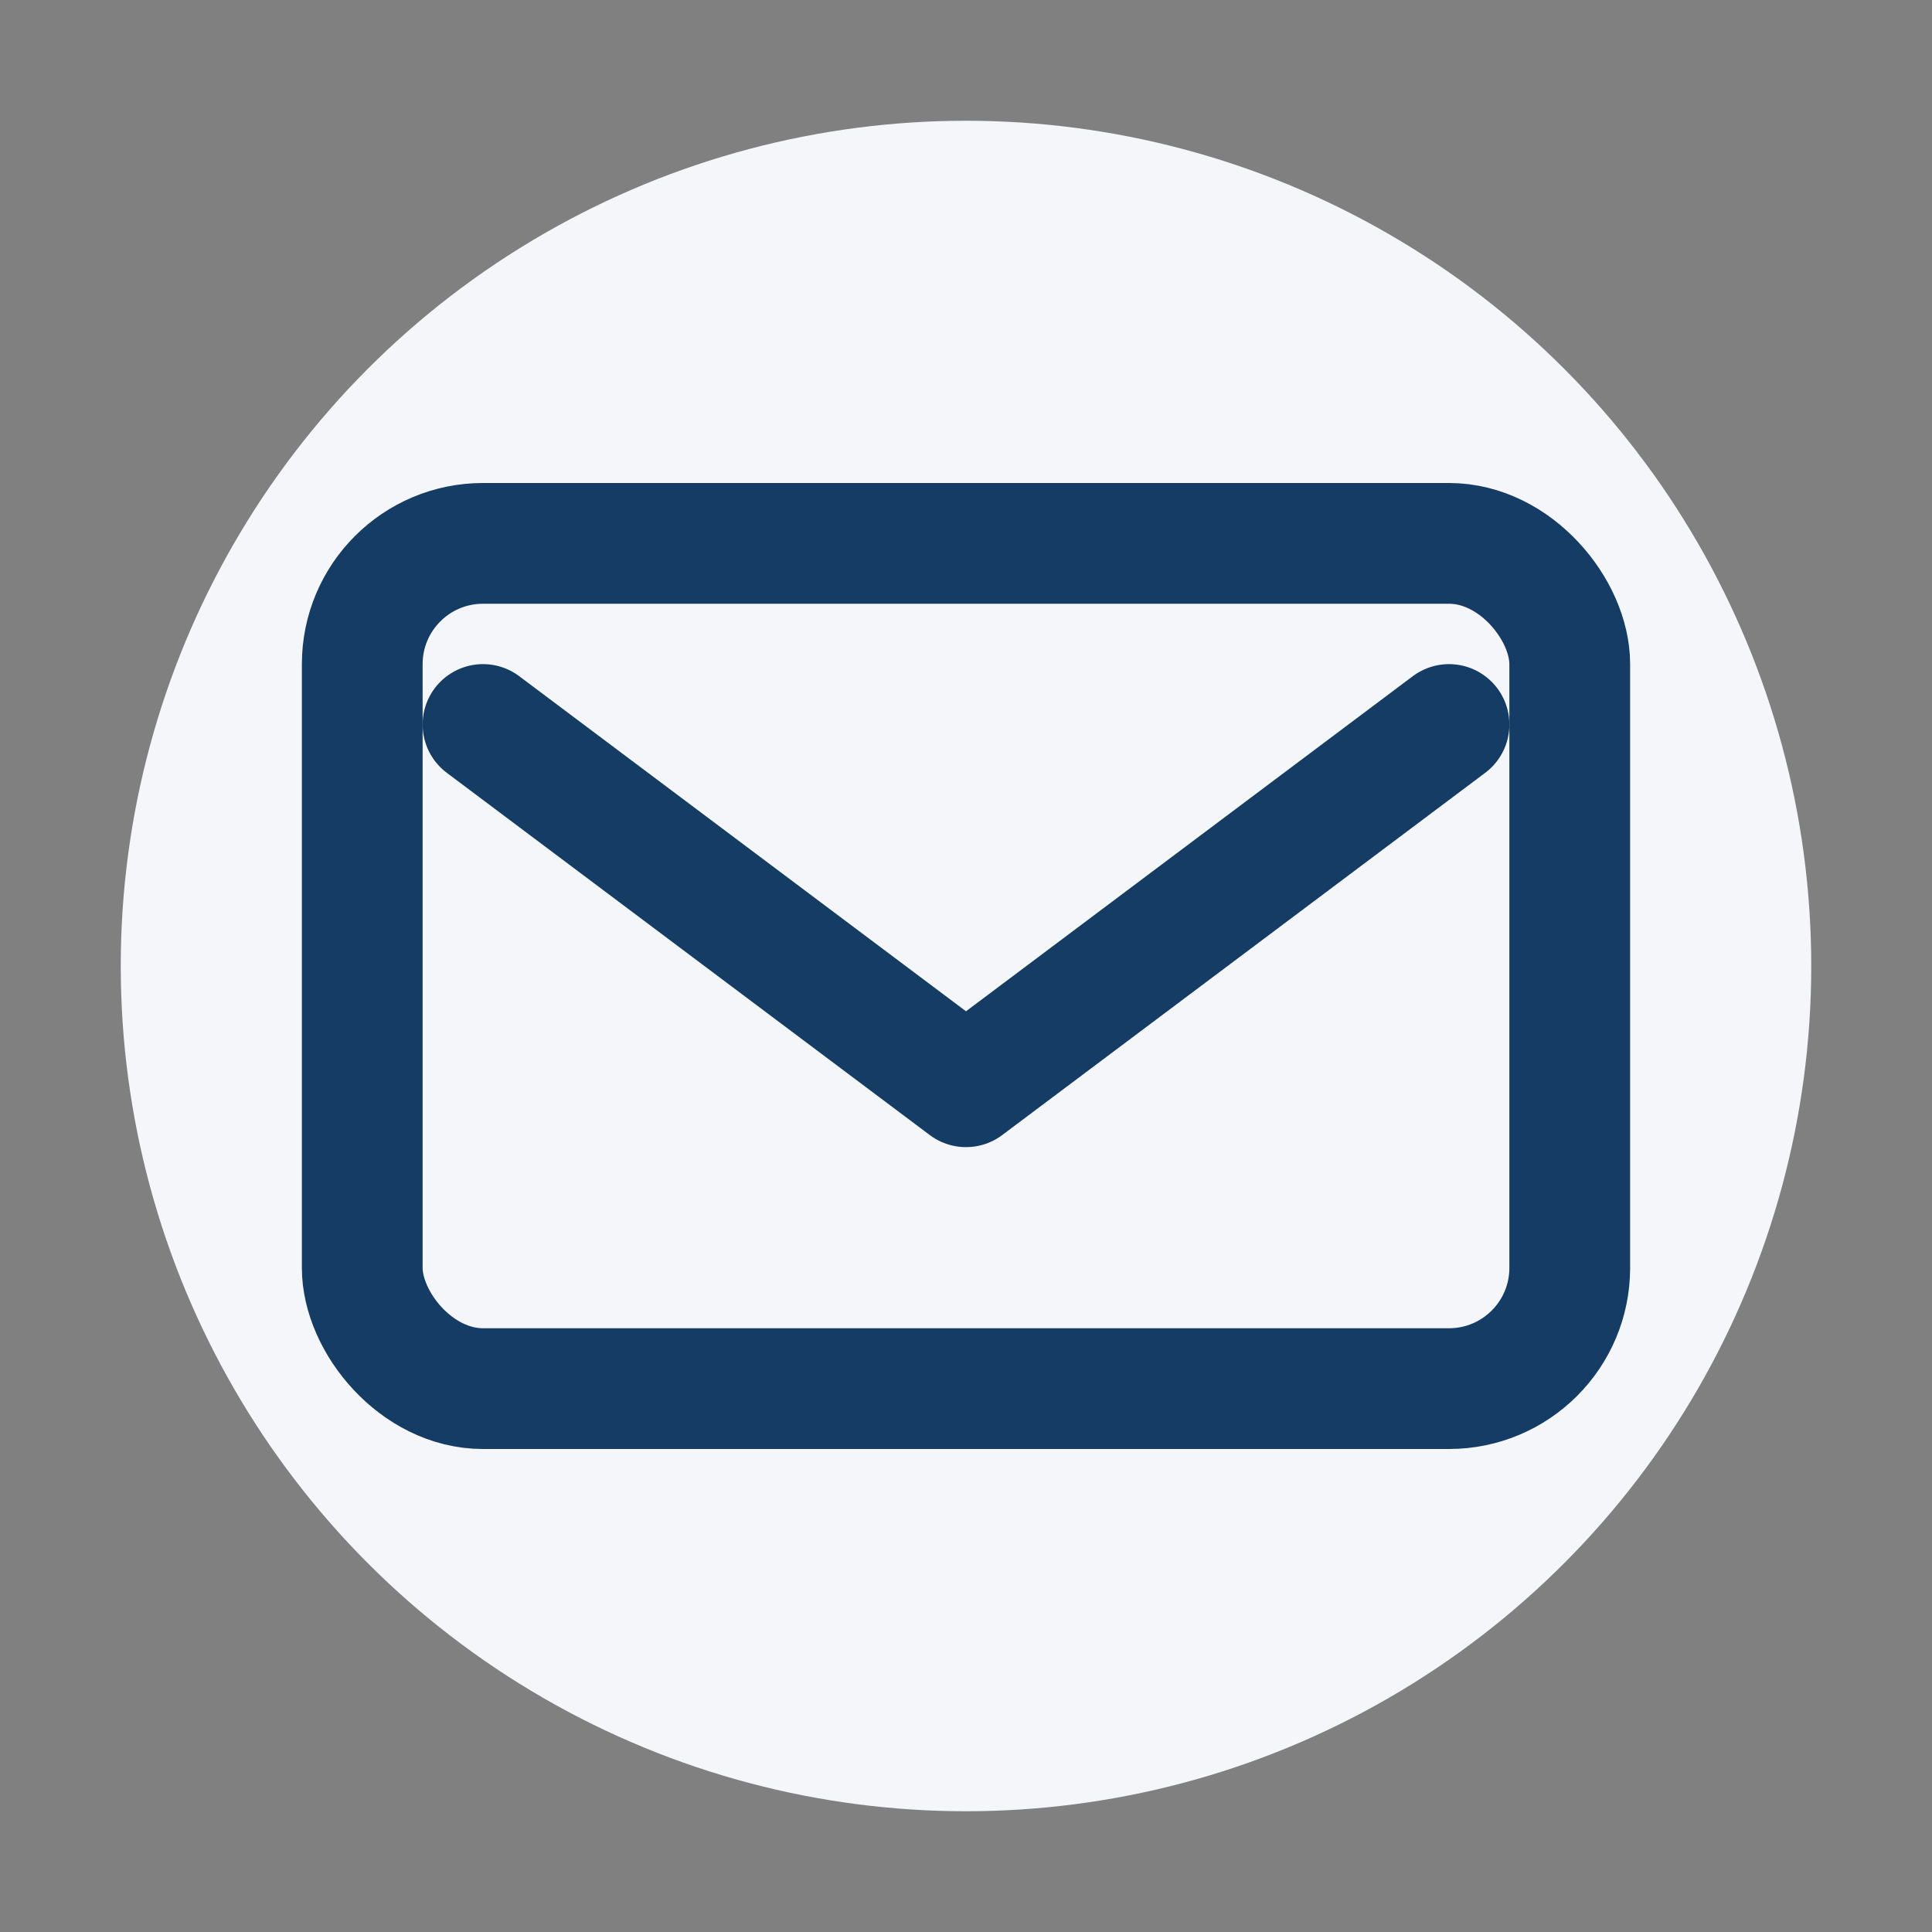
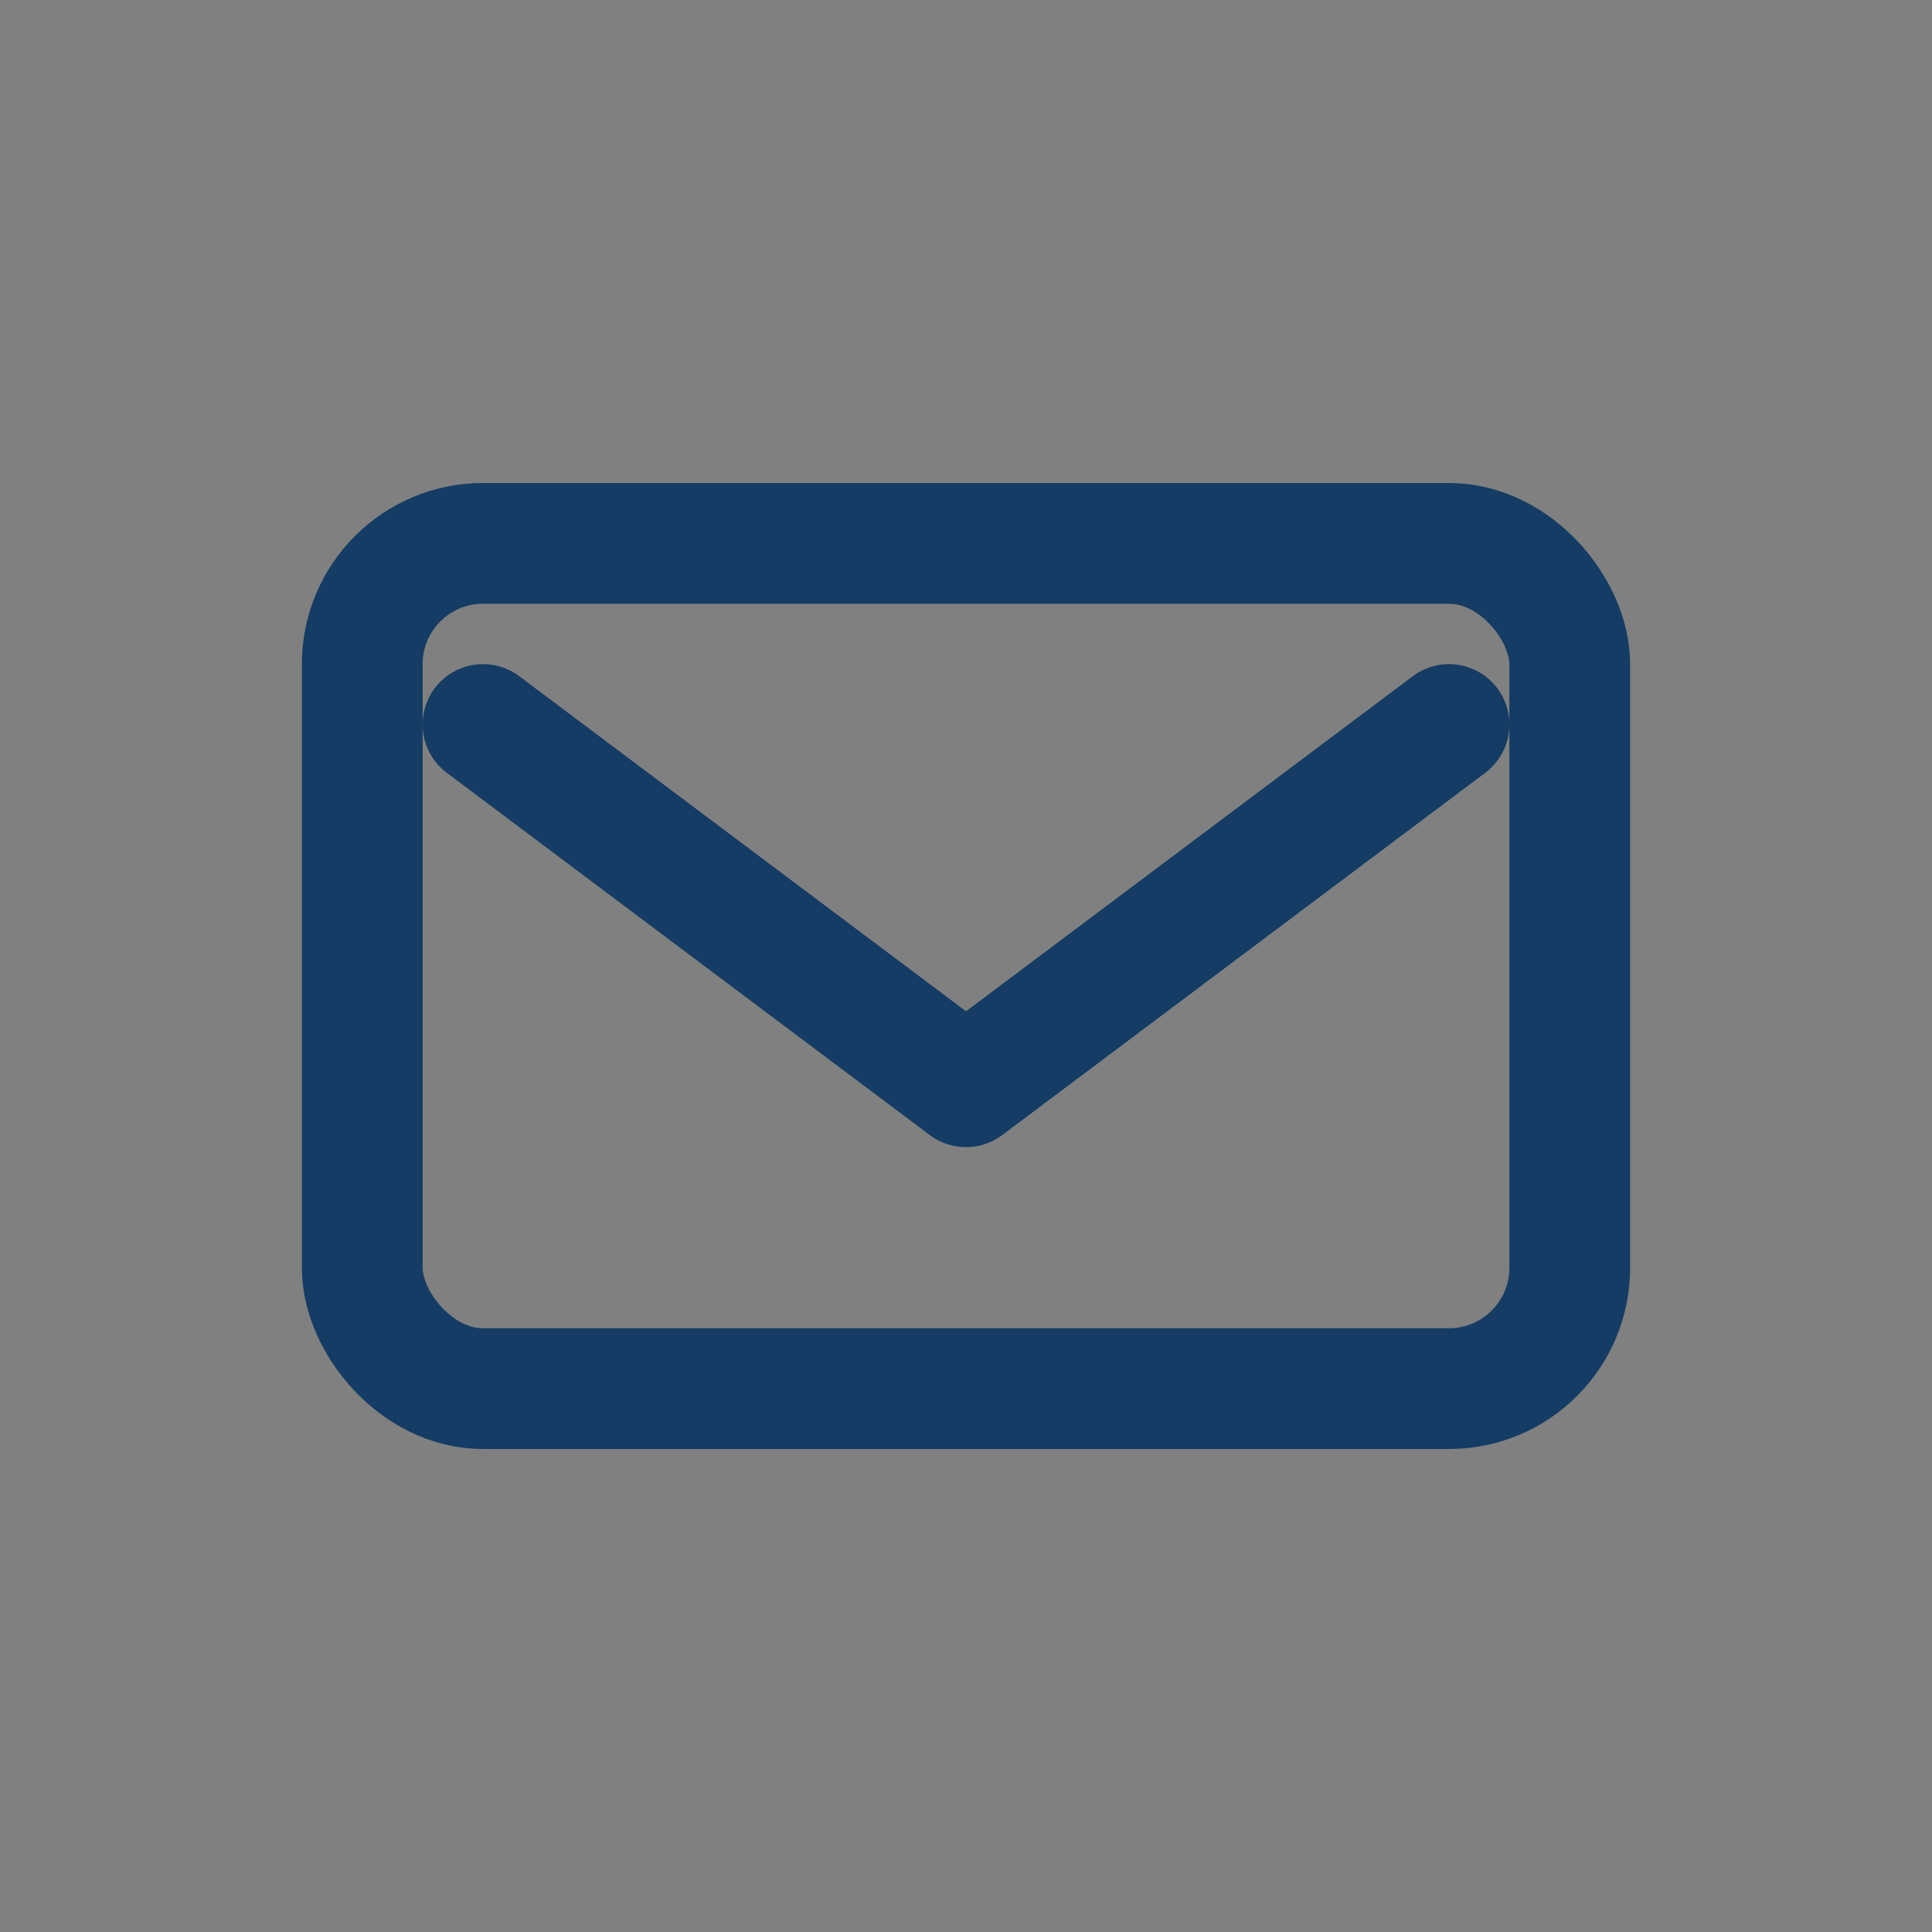
<svg xmlns="http://www.w3.org/2000/svg" width="32" height="32" viewBox="0 0 32 32">
  <rect x="0" y="0" width="32" height="32" fill="#808080" stroke="none" />
-   <circle fill="#F4F6FA" cx="16" cy="16" r="14" />
  <rect x="6" y="9" width="20" height="14" rx="2" fill="none" stroke="#143C64" stroke-width="2" />
  <path d="M8 12l8 6 8-6" fill="none" stroke="#143C64" stroke-width="2" stroke-linecap="round" stroke-linejoin="round" />
</svg>